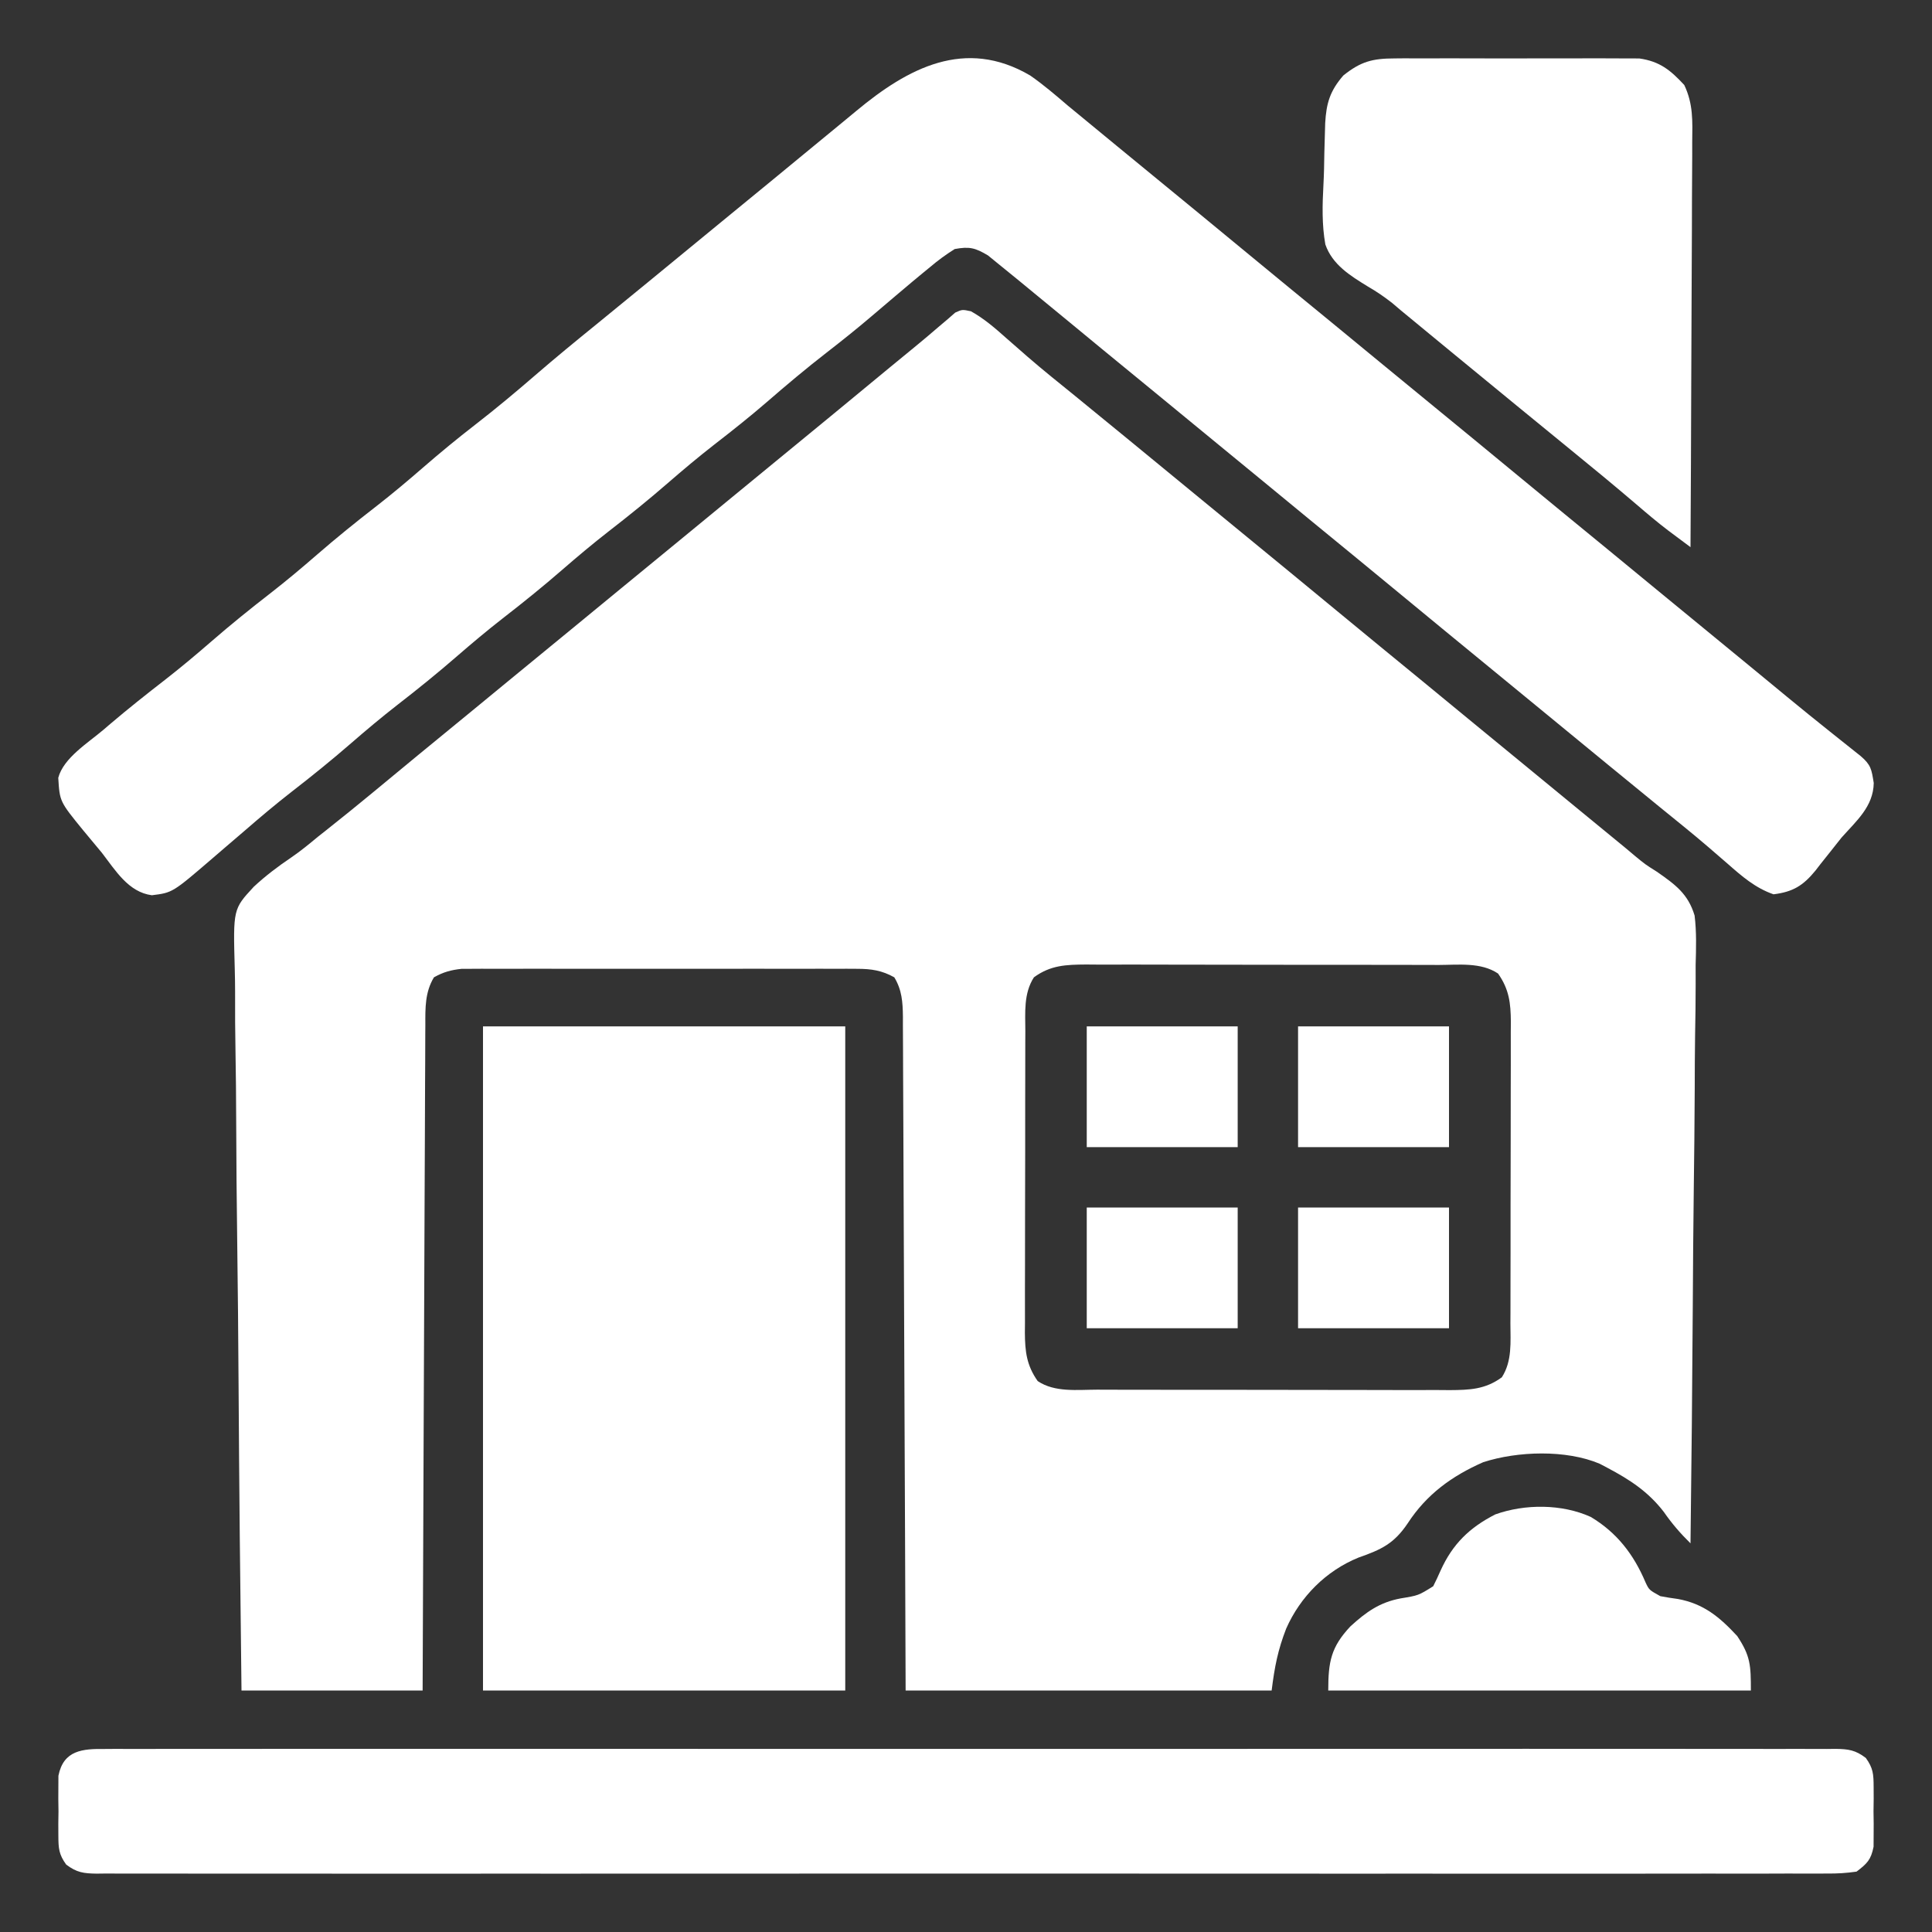
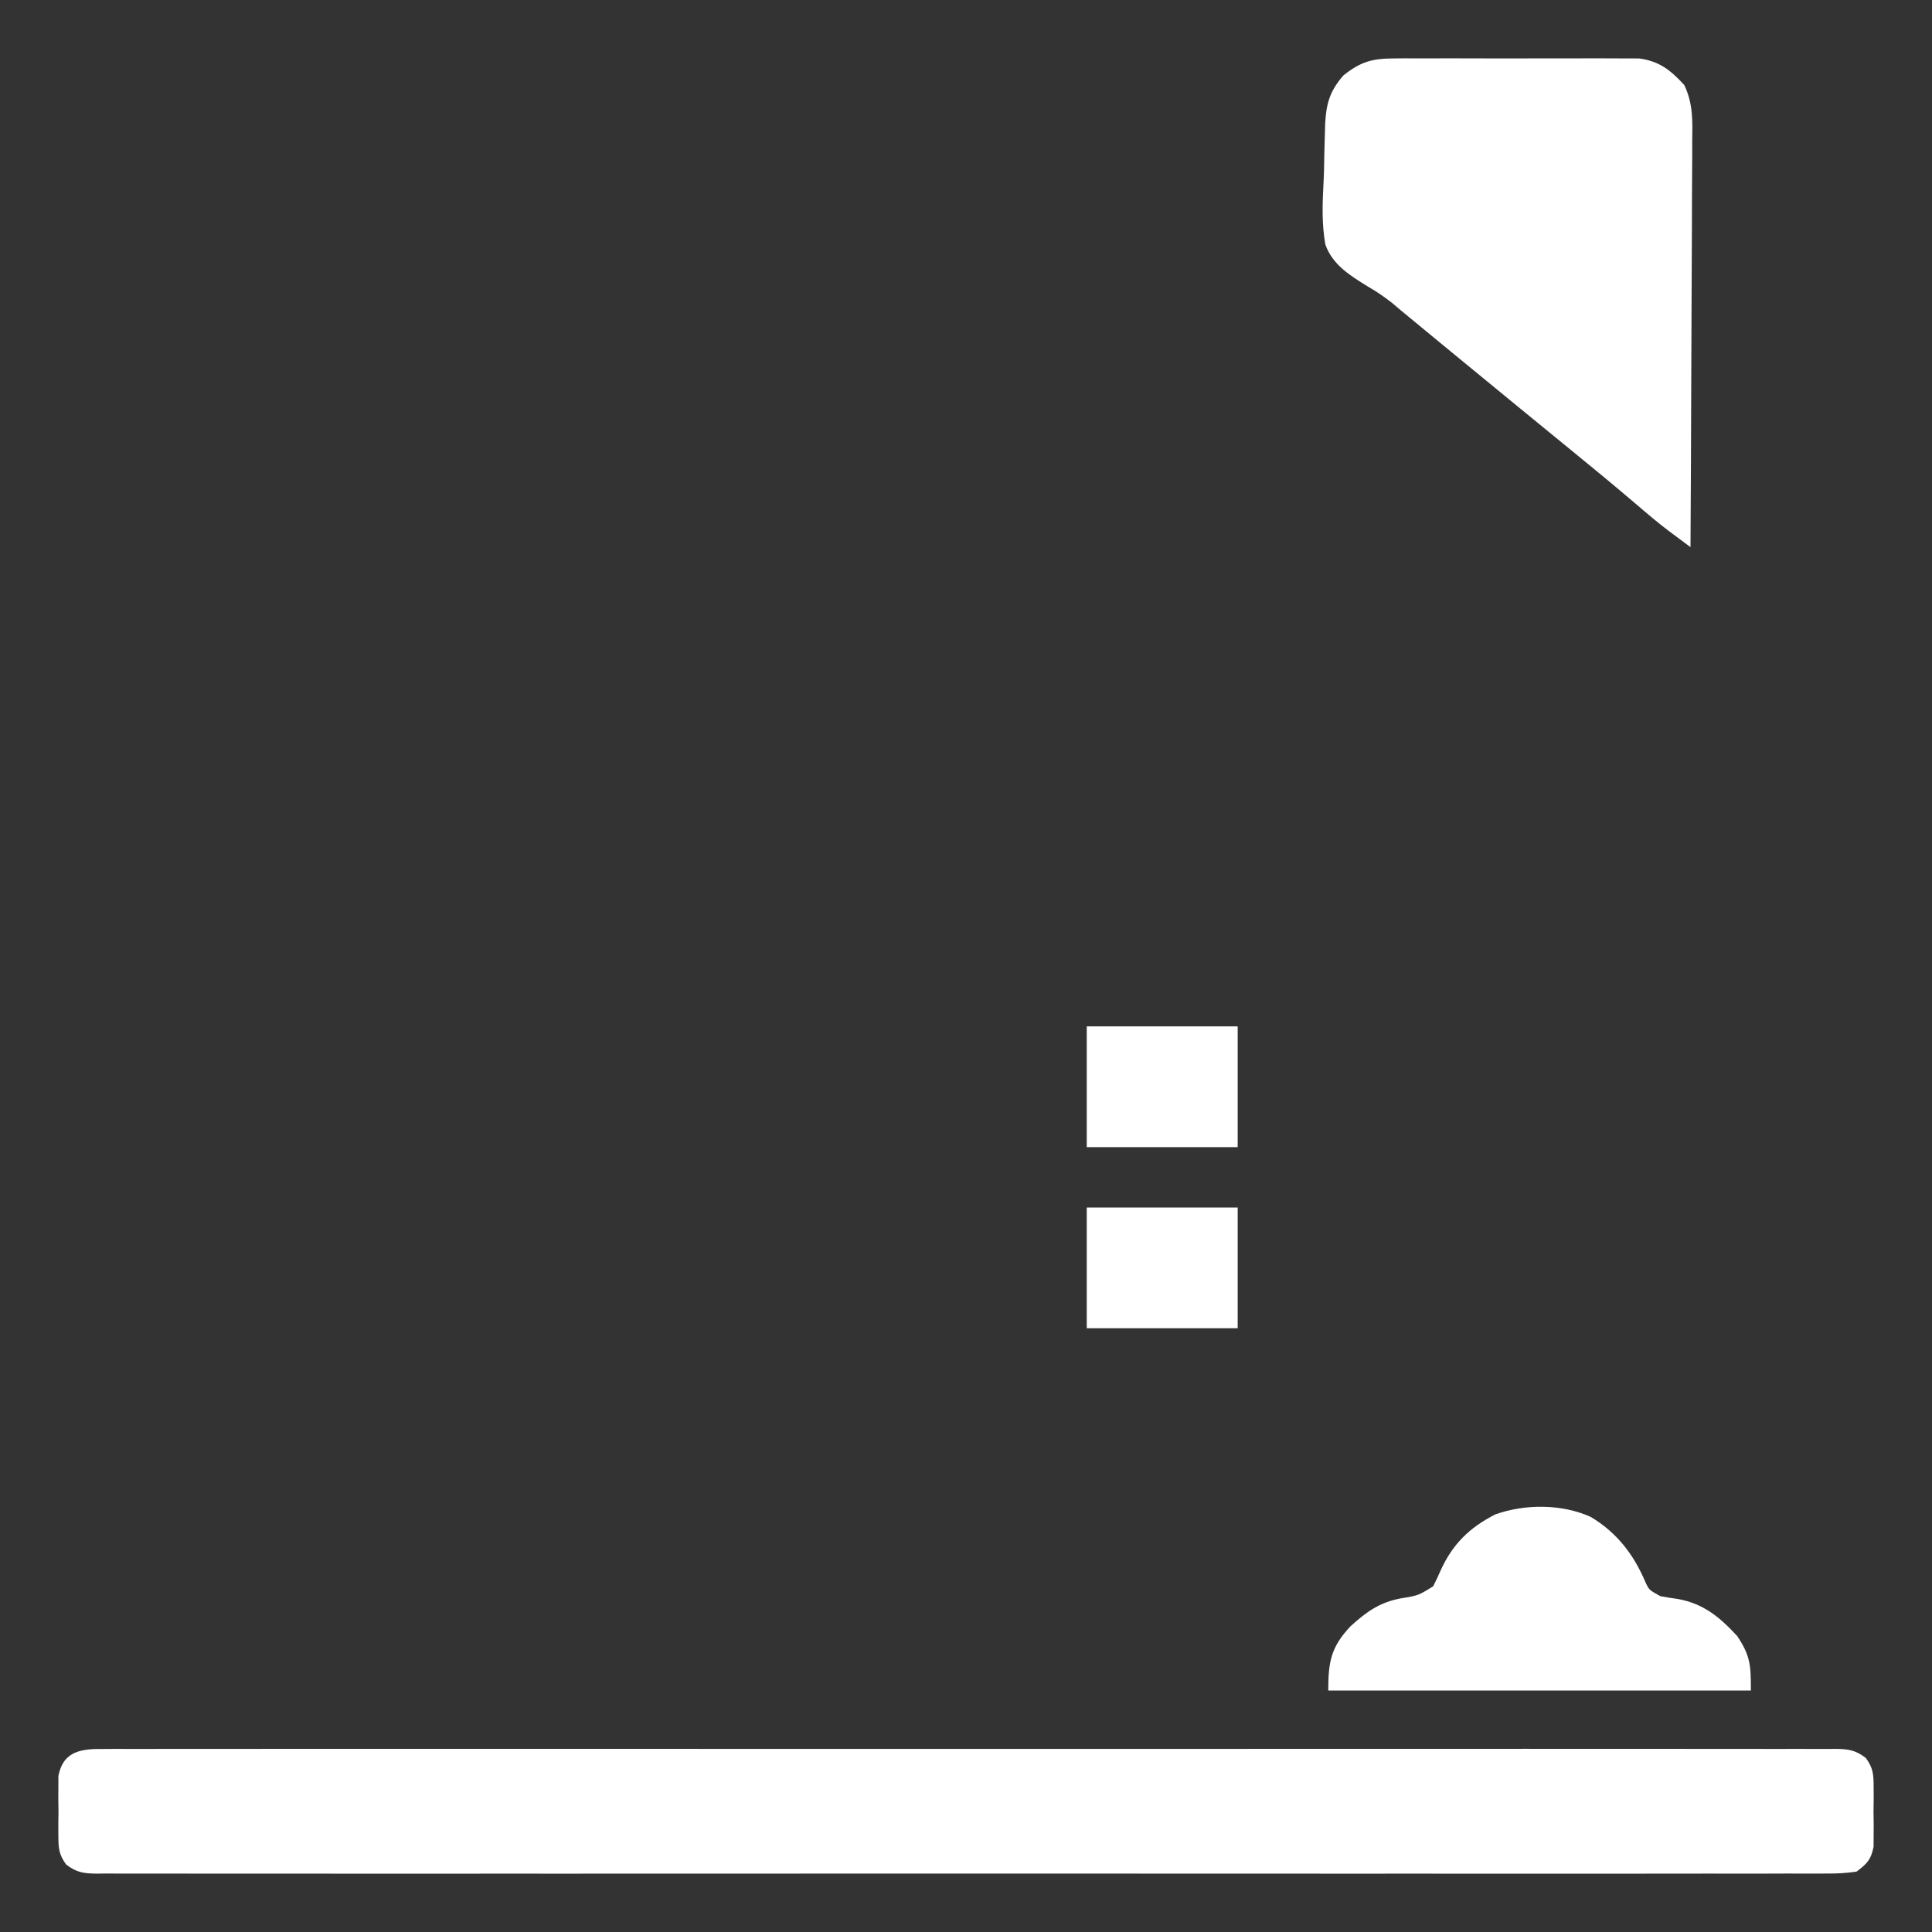
<svg xmlns="http://www.w3.org/2000/svg" version="1.1" width="512" height="512">
  <rect width="100%" height="100%" fill="#333333" stroke="none" />
-   <path d="M0 0 C3.501 1.965 6.319 4.401 9.305 7.066 C10.553 8.159 11.801 9.25 13.051 10.34 C13.666 10.878 14.28 11.417 14.914 11.972 C19.081 15.587 23.395 19.029 27.68 22.504 C29.514 24.003 31.347 25.503 33.18 27.004 C35.859 29.196 38.538 31.388 41.219 33.578 C47.633 38.82 54.028 44.083 60.42 49.35 C64.335 52.575 68.252 55.795 72.18 59.004 C80.45 65.763 88.685 72.564 96.928 79.356 C104.523 85.615 112.121 91.871 119.742 98.098 C124.31 101.839 128.865 105.597 133.422 109.352 C137.336 112.576 141.253 115.795 145.18 119.004 C150.603 123.435 156.007 127.889 161.411 132.343 C165.431 135.655 169.457 138.96 173.492 142.254 C174.275 142.914 175.058 143.573 175.865 144.253 C178.656 146.559 178.656 146.559 181.763 148.518 C186.595 151.895 190.033 154.347 191.766 160.126 C192.305 164.496 192.167 168.852 192.042 173.245 C192.039 174.921 192.041 176.597 192.047 178.274 C192.051 182.799 191.98 187.321 191.896 191.846 C191.821 196.583 191.814 201.321 191.8 206.059 C191.763 215.02 191.665 223.979 191.544 232.939 C191.41 243.144 191.344 253.35 191.284 263.556 C191.158 284.54 190.947 305.522 190.68 326.504 C187.991 323.866 185.764 321.283 183.617 318.191 C179.492 312.83 174.617 309.638 168.68 306.504 C167.995 306.142 167.311 305.779 166.605 305.406 C157.682 301.637 144.836 302.06 135.742 305.004 C127.396 308.678 120.74 313.53 115.742 321.191 C112.112 326.595 108.748 328.161 102.715 330.273 C94.088 333.771 87.258 340.663 83.531 349.105 C81.317 354.805 80.463 359.238 79.68 365.504 C47.67 365.504 15.66 365.504 -17.32 365.504 C-17.369 352.279 -17.418 339.055 -17.469 325.43 C-17.504 317.067 -17.54 308.704 -17.578 300.342 C-17.639 287.059 -17.697 273.777 -17.742 260.494 C-17.775 250.822 -17.815 241.149 -17.863 231.476 C-17.888 226.354 -17.91 221.231 -17.924 216.109 C-17.936 211.288 -17.959 206.468 -17.988 201.647 C-17.997 199.877 -18.002 198.107 -18.005 196.337 C-18.008 193.921 -18.023 191.506 -18.042 189.091 C-18.039 188.038 -18.039 188.038 -18.036 186.965 C-18.081 183.072 -18.29 179.876 -20.32 176.504 C-23.601 174.673 -26.422 174.253 -30.14 174.25 C-31.553 174.241 -31.553 174.241 -32.995 174.233 C-34.527 174.239 -34.527 174.239 -36.09 174.245 C-37.175 174.242 -38.26 174.238 -39.378 174.234 C-42.963 174.226 -46.548 174.232 -50.133 174.238 C-52.625 174.237 -55.117 174.235 -57.609 174.232 C-63.499 174.229 -69.39 174.236 -75.281 174.247 C-79.976 174.254 -84.671 174.252 -89.366 174.243 C-95.843 174.232 -102.32 174.23 -108.796 174.236 C-111.265 174.238 -113.734 174.236 -116.203 174.231 C-119.652 174.226 -123.101 174.234 -126.551 174.245 C-127.572 174.241 -128.594 174.237 -129.646 174.233 C-131.059 174.241 -131.059 174.241 -132.501 174.25 C-133.316 174.251 -134.13 174.251 -134.97 174.252 C-137.819 174.557 -139.81 175.103 -142.32 176.504 C-144.706 180.465 -144.611 184.59 -144.599 189.091 C-144.605 189.846 -144.61 190.602 -144.616 191.38 C-144.633 193.908 -144.636 196.435 -144.639 198.962 C-144.648 200.776 -144.659 202.589 -144.67 204.403 C-144.697 209.324 -144.712 214.245 -144.725 219.166 C-144.741 224.309 -144.767 229.453 -144.793 234.597 C-144.84 244.336 -144.877 254.075 -144.91 263.814 C-144.948 274.903 -144.997 285.991 -145.048 297.079 C-145.151 319.887 -145.239 342.696 -145.32 365.504 C-161.16 365.504 -177 365.504 -193.32 365.504 C-193.659 338.478 -193.935 311.454 -194.097 284.427 C-194.175 271.877 -194.28 259.328 -194.452 246.779 C-194.602 235.838 -194.698 224.897 -194.732 213.955 C-194.751 208.163 -194.797 202.375 -194.906 196.584 C-195.009 191.126 -195.039 185.672 -195.017 180.212 C-195.021 178.216 -195.051 176.22 -195.108 174.225 C-195.544 158.422 -195.544 158.422 -190.051 152.49 C-186.945 149.601 -183.636 147.103 -180.123 144.733 C-177.653 143.049 -175.37 141.161 -173.07 139.254 C-172.283 138.633 -171.495 138.011 -170.684 137.371 C-162.541 130.938 -154.588 124.257 -146.58 117.658 C-141.814 113.731 -137.039 109.817 -132.258 105.91 C-128.439 102.782 -124.63 99.643 -120.82 96.504 C-115.308 91.962 -109.789 87.429 -104.258 82.91 C-100.439 79.782 -96.63 76.643 -92.82 73.504 C-87.308 68.962 -81.789 64.429 -76.258 59.91 C-72.439 56.782 -68.63 53.643 -64.82 50.504 C-60.16 46.663 -55.497 42.825 -50.82 39.004 C-46.27 35.285 -41.731 31.553 -37.195 27.816 C-36.477 27.225 -35.758 26.633 -35.018 26.023 C-30.515 22.315 -26.018 18.601 -21.523 14.884 C-19.382 13.117 -17.235 11.359 -15.086 9.602 C-12.838 7.762 -10.626 5.902 -8.43 4 C-7.651 3.341 -6.872 2.683 -6.07 2.004 C-5.134 1.184 -5.134 1.184 -4.18 0.348 C-2.32 -0.496 -2.32 -0.496 0 0 Z M16.68 176.504 C13.913 180.798 14.391 185.844 14.405 190.789 C14.4 191.716 14.395 192.644 14.39 193.599 C14.376 196.66 14.377 199.72 14.379 202.781 C14.375 204.912 14.371 207.043 14.366 209.174 C14.358 213.638 14.359 218.103 14.364 222.567 C14.37 228.285 14.353 234.002 14.33 239.72 C14.315 244.12 14.314 248.52 14.317 252.92 C14.317 255.028 14.311 257.136 14.301 259.244 C14.289 262.192 14.296 265.141 14.307 268.09 C14.3 268.958 14.292 269.826 14.284 270.721 C14.327 275.672 14.73 279.322 17.68 283.504 C22.204 286.552 28.177 285.791 33.433 285.779 C34.517 285.784 35.6 285.789 36.717 285.794 C40.297 285.808 43.877 285.807 47.457 285.805 C49.947 285.809 52.436 285.813 54.926 285.818 C60.143 285.825 65.361 285.825 70.579 285.82 C75.936 285.814 81.293 285.821 86.65 285.84 C93.12 285.863 99.59 285.87 106.061 285.866 C108.526 285.867 110.991 285.872 113.456 285.882 C116.903 285.895 120.35 285.888 123.797 285.876 C124.814 285.884 125.832 285.892 126.881 285.899 C132.15 285.86 136.268 285.732 140.68 282.504 C143.447 278.21 142.968 273.164 142.954 268.219 C142.959 267.292 142.965 266.364 142.97 265.409 C142.984 262.348 142.983 259.287 142.98 256.227 C142.984 254.096 142.989 251.965 142.993 249.834 C143.001 245.37 143.001 240.905 142.995 236.441 C142.99 230.723 143.007 225.006 143.03 219.288 C143.044 214.888 143.045 210.488 143.042 206.088 C143.043 203.98 143.048 201.872 143.058 199.764 C143.07 196.815 143.064 193.867 143.052 190.918 C143.06 190.05 143.067 189.182 143.075 188.287 C143.032 183.336 142.629 179.685 139.68 175.504 C135.155 172.456 129.183 173.216 123.926 173.229 C122.843 173.224 121.759 173.219 120.643 173.214 C117.063 173.2 113.483 173.201 109.902 173.203 C107.413 173.199 104.923 173.195 102.434 173.19 C97.216 173.183 91.998 173.183 86.781 173.188 C81.423 173.194 76.066 173.187 70.709 173.168 C64.239 173.145 57.769 173.137 51.299 173.141 C48.833 173.141 46.368 173.136 43.903 173.126 C40.456 173.113 37.01 173.12 33.563 173.132 C32.036 173.12 32.036 173.12 30.478 173.108 C25.209 173.148 21.091 173.276 16.68 176.504 Z " fill="#ffffff" transform="translate(257.32,82.496)" />
-   <path d="M0 0 C3.527 2.45 6.74 5.209 10 8 C12.063 9.708 14.133 11.406 16.203 13.104 C18.439 14.939 20.671 16.779 22.902 18.621 C26.095 21.255 29.294 23.882 32.5 26.5 C40.77 33.259 49.005 40.06 57.248 46.853 C64.843 53.111 72.441 59.367 80.062 65.594 C84.63 69.335 89.185 73.093 93.742 76.848 C97.656 80.072 101.573 83.292 105.5 86.5 C113.77 93.259 122.005 100.06 130.248 106.853 C137.843 113.111 145.441 119.367 153.062 125.594 C157.63 129.335 162.185 133.093 166.742 136.848 C170.656 140.072 174.573 143.292 178.5 146.5 C183.177 150.321 187.839 154.159 192.5 158 C206.203 169.306 206.203 169.306 220.102 180.371 C222.836 182.717 222.978 183.863 223.562 187.5 C223.45 193.782 218.956 197.54 215 202 C214.082 203.147 213.171 204.3 212.266 205.457 C211.323 206.638 210.38 207.819 209.438 209 C209.003 209.564 208.569 210.128 208.122 210.71 C204.841 214.714 202.145 216.363 197 217 C192.176 215.332 188.596 212.21 184.812 208.875 C183.666 207.885 182.519 206.895 181.371 205.906 C180.804 205.415 180.236 204.924 179.652 204.418 C175.507 200.86 171.238 197.447 167 194 C165.166 192.501 163.333 191.001 161.5 189.5 C158.821 187.308 156.142 185.116 153.461 182.926 C147.047 177.684 140.652 172.421 134.259 167.154 C130.345 163.929 126.427 160.709 122.5 157.5 C114.23 150.741 105.995 143.94 97.752 137.147 C90.157 130.889 82.559 124.633 74.938 118.406 C70.37 114.665 65.815 110.907 61.258 107.152 C57.344 103.928 53.427 100.708 49.5 97.5 C44.073 93.066 38.666 88.609 33.258 84.152 C28.491 80.225 23.715 76.308 18.93 72.402 C16.616 70.506 14.31 68.601 12.008 66.691 C8.377 63.681 4.734 60.686 1.081 57.703 C-0.262 56.604 -1.601 55.502 -2.936 54.395 C-4.675 52.957 -6.428 51.539 -8.188 50.125 C-9.171 49.323 -10.155 48.521 -11.168 47.695 C-14.571 45.658 -16.101 45.285 -20 46 C-22.412 47.526 -24.41 48.983 -26.562 50.812 C-27.17 51.309 -27.777 51.805 -28.402 52.316 C-30.283 53.861 -32.144 55.427 -34 57 C-34.557 57.47 -35.113 57.939 -35.687 58.423 C-37.832 60.235 -39.973 62.049 -42.106 63.875 C-45.969 67.171 -49.925 70.325 -53.938 73.438 C-59.354 77.641 -64.574 82.025 -69.75 86.519 C-74.303 90.453 -78.994 94.172 -83.75 97.855 C-87.94 101.12 -91.99 104.518 -96 108 C-101.129 112.454 -106.38 116.696 -111.75 120.855 C-115.94 124.12 -119.99 127.518 -124 131 C-129.129 135.454 -134.38 139.696 -139.75 143.855 C-143.94 147.12 -147.99 150.518 -152 154 C-157.129 158.454 -162.38 162.696 -167.75 166.855 C-171.94 170.12 -175.99 173.518 -180 177 C-185.128 181.453 -190.378 185.696 -195.748 189.853 C-199.963 193.136 -204.028 196.56 -208.062 200.062 C-209.798 201.553 -211.535 203.041 -213.275 204.526 C-214.431 205.514 -215.583 206.506 -216.732 207.501 C-227.28 216.567 -227.28 216.567 -232.75 217.25 C-238.986 216.442 -242.418 210.633 -246 206 C-247.644 204.019 -249.29 202.04 -250.938 200.062 C-257.177 192.415 -257.177 192.415 -257.559 186.133 C-256.176 180.853 -249.653 176.866 -245.562 173.375 C-244.649 172.593 -244.649 172.593 -243.717 171.795 C-238.994 167.781 -234.152 163.942 -229.252 160.146 C-225.061 156.881 -221.011 153.483 -217 150 C-211.871 145.546 -206.62 141.304 -201.25 137.145 C-197.06 133.88 -193.01 130.482 -189 127 C-183.871 122.546 -178.62 118.304 -173.25 114.145 C-169.06 110.88 -165.01 107.482 -161 104 C-156.43 100.032 -151.785 96.206 -147 92.5 C-141.541 88.27 -136.268 83.865 -131.046 79.346 C-125.781 74.793 -120.406 70.384 -115 66 C-113.166 64.501 -111.333 63.001 -109.5 61.5 C-106.821 59.308 -104.142 57.116 -101.461 54.926 C-95.047 49.684 -88.652 44.421 -82.259 39.154 C-77.49 35.224 -72.712 31.306 -67.926 27.398 C-65.627 25.514 -63.333 23.622 -61.043 21.727 C-57.408 18.717 -53.762 15.721 -50.11 12.732 C-48.747 11.613 -47.386 10.49 -46.03 9.361 C-32.408 -1.963 -17.248 -10.112 0 0 Z " fill="#ffffff" transform="translate(273,20)" />
-   <path d="M0 0 C31.68 0 63.36 0 96 0 C96 58.08 96 116.16 96 176 C64.32 176 32.64 176 0 176 C0 117.92 0 59.84 0 0 Z " fill="#ffffff" transform="translate(128,272)" />
  <path d="M0 0 C1.2 -0.009 1.2 -0.009 2.425 -0.018 C5.124 -0.032 7.822 -0.018 10.521 -0.005 C12.468 -0.009 14.416 -0.016 16.363 -0.023 C21.728 -0.04 27.093 -0.032 32.458 -0.02 C38.238 -0.011 44.019 -0.024 49.799 -0.035 C61.129 -0.053 72.458 -0.049 83.787 -0.038 C92.992 -0.029 102.197 -0.028 111.401 -0.032 C113.364 -0.033 113.364 -0.033 115.366 -0.034 C118.023 -0.035 120.681 -0.036 123.338 -0.038 C147.566 -0.049 171.795 -0.037 196.023 -0.016 C218.15 0.003 240.278 0.001 262.405 -0.018 C287.254 -0.04 312.102 -0.048 336.95 -0.036 C339.598 -0.034 342.246 -0.033 344.894 -0.032 C346.848 -0.031 346.848 -0.031 348.842 -0.03 C358.04 -0.027 367.237 -0.032 376.434 -0.042 C387.638 -0.053 398.841 -0.05 410.044 -0.029 C415.764 -0.018 421.483 -0.014 427.203 -0.027 C432.434 -0.039 437.664 -0.033 442.895 -0.011 C444.793 -0.007 446.69 -0.009 448.588 -0.019 C451.158 -0.031 453.726 -0.019 456.295 0 C457.414 -0.014 457.414 -0.014 458.555 -0.028 C461.995 0.022 463.832 0.263 466.606 2.373 C468.56 5.074 468.663 6.687 468.679 10.003 C468.684 11.055 468.689 12.107 468.694 13.191 C468.679 14.284 468.664 15.377 468.648 16.503 C468.663 17.596 468.679 18.69 468.694 19.816 C468.689 20.868 468.684 21.92 468.679 23.003 C468.674 23.962 468.67 24.921 468.665 25.91 C467.974 29.374 466.956 30.368 464.148 32.503 C461.396 32.895 459.045 33.041 456.295 33.007 C455.095 33.015 455.095 33.015 453.87 33.024 C451.171 33.039 448.473 33.025 445.775 33.011 C443.827 33.016 441.88 33.022 439.932 33.03 C434.567 33.047 429.203 33.039 423.838 33.026 C418.057 33.017 412.277 33.031 406.496 33.042 C395.167 33.06 383.837 33.056 372.508 33.045 C363.303 33.036 354.099 33.034 344.894 33.039 C343.586 33.039 342.277 33.04 340.929 33.04 C338.272 33.042 335.615 33.043 332.957 33.044 C308.729 33.056 284.501 33.044 260.272 33.023 C238.145 33.004 216.017 33.006 193.89 33.025 C169.041 33.046 144.193 33.055 119.345 33.042 C116.697 33.041 114.049 33.04 111.401 33.039 C109.447 33.038 109.447 33.038 107.453 33.037 C98.256 33.033 89.058 33.039 79.861 33.049 C68.658 33.06 57.455 33.057 46.251 33.035 C40.531 33.025 34.812 33.021 29.092 33.034 C23.861 33.046 18.631 33.039 13.4 33.018 C11.502 33.014 9.605 33.016 7.707 33.026 C5.138 33.038 2.569 33.025 0 33.007 C-1.118 33.021 -1.118 33.021 -2.259 33.035 C-5.7 32.985 -7.537 32.743 -10.311 30.634 C-12.265 27.933 -12.368 26.319 -12.384 23.003 C-12.389 21.951 -12.394 20.9 -12.399 19.816 C-12.384 18.723 -12.368 17.63 -12.352 16.503 C-12.368 15.41 -12.383 14.317 -12.399 13.191 C-12.392 11.613 -12.392 11.613 -12.384 10.003 C-12.379 9.044 -12.375 8.085 -12.37 7.097 C-11.015 0.309 -6.003 -0.075 0 0 Z " fill="#ffffff" transform="translate(27.852,463.497)" />
  <path d="M0 0 C0.733 -0.007 1.465 -0.014 2.22 -0.021 C4.626 -0.039 7.031 -0.027 9.438 -0.014 C11.118 -0.016 12.799 -0.02 14.48 -0.025 C17.998 -0.031 21.514 -0.023 25.031 -0.004 C29.531 0.019 34.029 0.006 38.528 -0.018 C41.997 -0.033 45.467 -0.028 48.936 -0.018 C50.595 -0.015 52.253 -0.018 53.912 -0.028 C56.233 -0.038 58.553 -0.022 60.875 0 C62.194 0.003 63.512 0.006 64.871 0.01 C70.297 0.782 73.116 3.096 76.784 7.042 C79.183 12.084 78.964 16.606 78.892 22.123 C78.892 23.284 78.893 24.446 78.893 25.642 C78.891 29.474 78.859 33.304 78.828 37.135 C78.821 39.794 78.815 42.454 78.811 45.113 C78.799 51.392 78.766 57.671 78.726 63.95 C78.681 71.101 78.659 78.252 78.639 85.404 C78.597 100.108 78.527 114.813 78.438 129.518 C77.171 128.574 75.905 127.63 74.64 126.685 C73.935 126.159 73.23 125.633 72.504 125.091 C69.622 122.896 66.869 120.568 64.125 118.205 C58.294 113.228 52.385 108.355 46.438 103.518 C44.604 102.018 42.77 100.518 40.938 99.018 C38.259 96.825 35.579 94.633 32.898 92.443 C27.234 87.814 21.583 83.169 15.938 78.518 C13.754 76.72 11.571 74.922 9.388 73.125 C7.723 71.753 6.059 70.379 4.395 69.006 C3.522 68.288 2.649 67.57 1.75 66.83 C0.969 66.166 0.187 65.502 -0.618 64.817 C-2.791 63.12 -4.747 61.786 -7.104 60.422 C-11.748 57.572 -16.476 54.656 -18.331 49.298 C-19.267 44.043 -19.126 38.812 -18.838 33.5 C-18.687 30.692 -18.633 27.894 -18.598 25.082 C-18.552 23.283 -18.502 21.484 -18.445 19.686 C-18.41 18.439 -18.41 18.439 -18.375 17.166 C-18.073 11.897 -17.129 8.634 -13.562 4.518 C-8.944 0.828 -5.874 0.014 0 0 Z " fill="#ffffff" transform="translate(369.562,15.482)" />
  <path d="M0 0 C6.932 4.136 11.405 9.969 14.516 17.336 C15.465 19.35 15.465 19.35 18.438 21 C19.992 21.298 21.556 21.543 23.125 21.75 C29.962 23.018 34.174 26.557 38.812 31.562 C42.329 36.837 42.438 39.302 42.438 46 C5.478 46 -31.483 46 -69.562 46 C-69.562 38.4 -68.852 34.502 -63.691 29.008 C-59.526 25.212 -55.977 22.637 -50.363 21.59 C-45.671 20.82 -45.671 20.82 -41.75 18.375 C-41.063 17.002 -40.397 15.617 -39.789 14.207 C-36.62 7.206 -32.147 2.827 -25.289 -0.668 C-17.454 -3.469 -7.652 -3.474 0 0 Z " fill="#ffffff" transform="translate(421.562,402)" />
-   <path d="M0 0 C13.2 0 26.4 0 40 0 C40 10.56 40 21.12 40 32 C26.8 32 13.6 32 0 32 C0 21.44 0 10.88 0 0 Z " fill="#ffffff" transform="translate(344,320)" />
  <path d="M0 0 C13.2 0 26.4 0 40 0 C40 10.56 40 21.12 40 32 C26.8 32 13.6 32 0 32 C0 21.44 0 10.88 0 0 Z " fill="#ffffff" transform="translate(288,320)" />
-   <path d="M0 0 C13.2 0 26.4 0 40 0 C40 10.56 40 21.12 40 32 C26.8 32 13.6 32 0 32 C0 21.44 0 10.88 0 0 Z " fill="#ffffff" transform="translate(344,272)" />
  <path d="M0 0 C13.2 0 26.4 0 40 0 C40 10.56 40 21.12 40 32 C26.8 32 13.6 32 0 32 C0 21.44 0 10.88 0 0 Z " fill="#ffffff" transform="translate(288,272)" />
</svg>